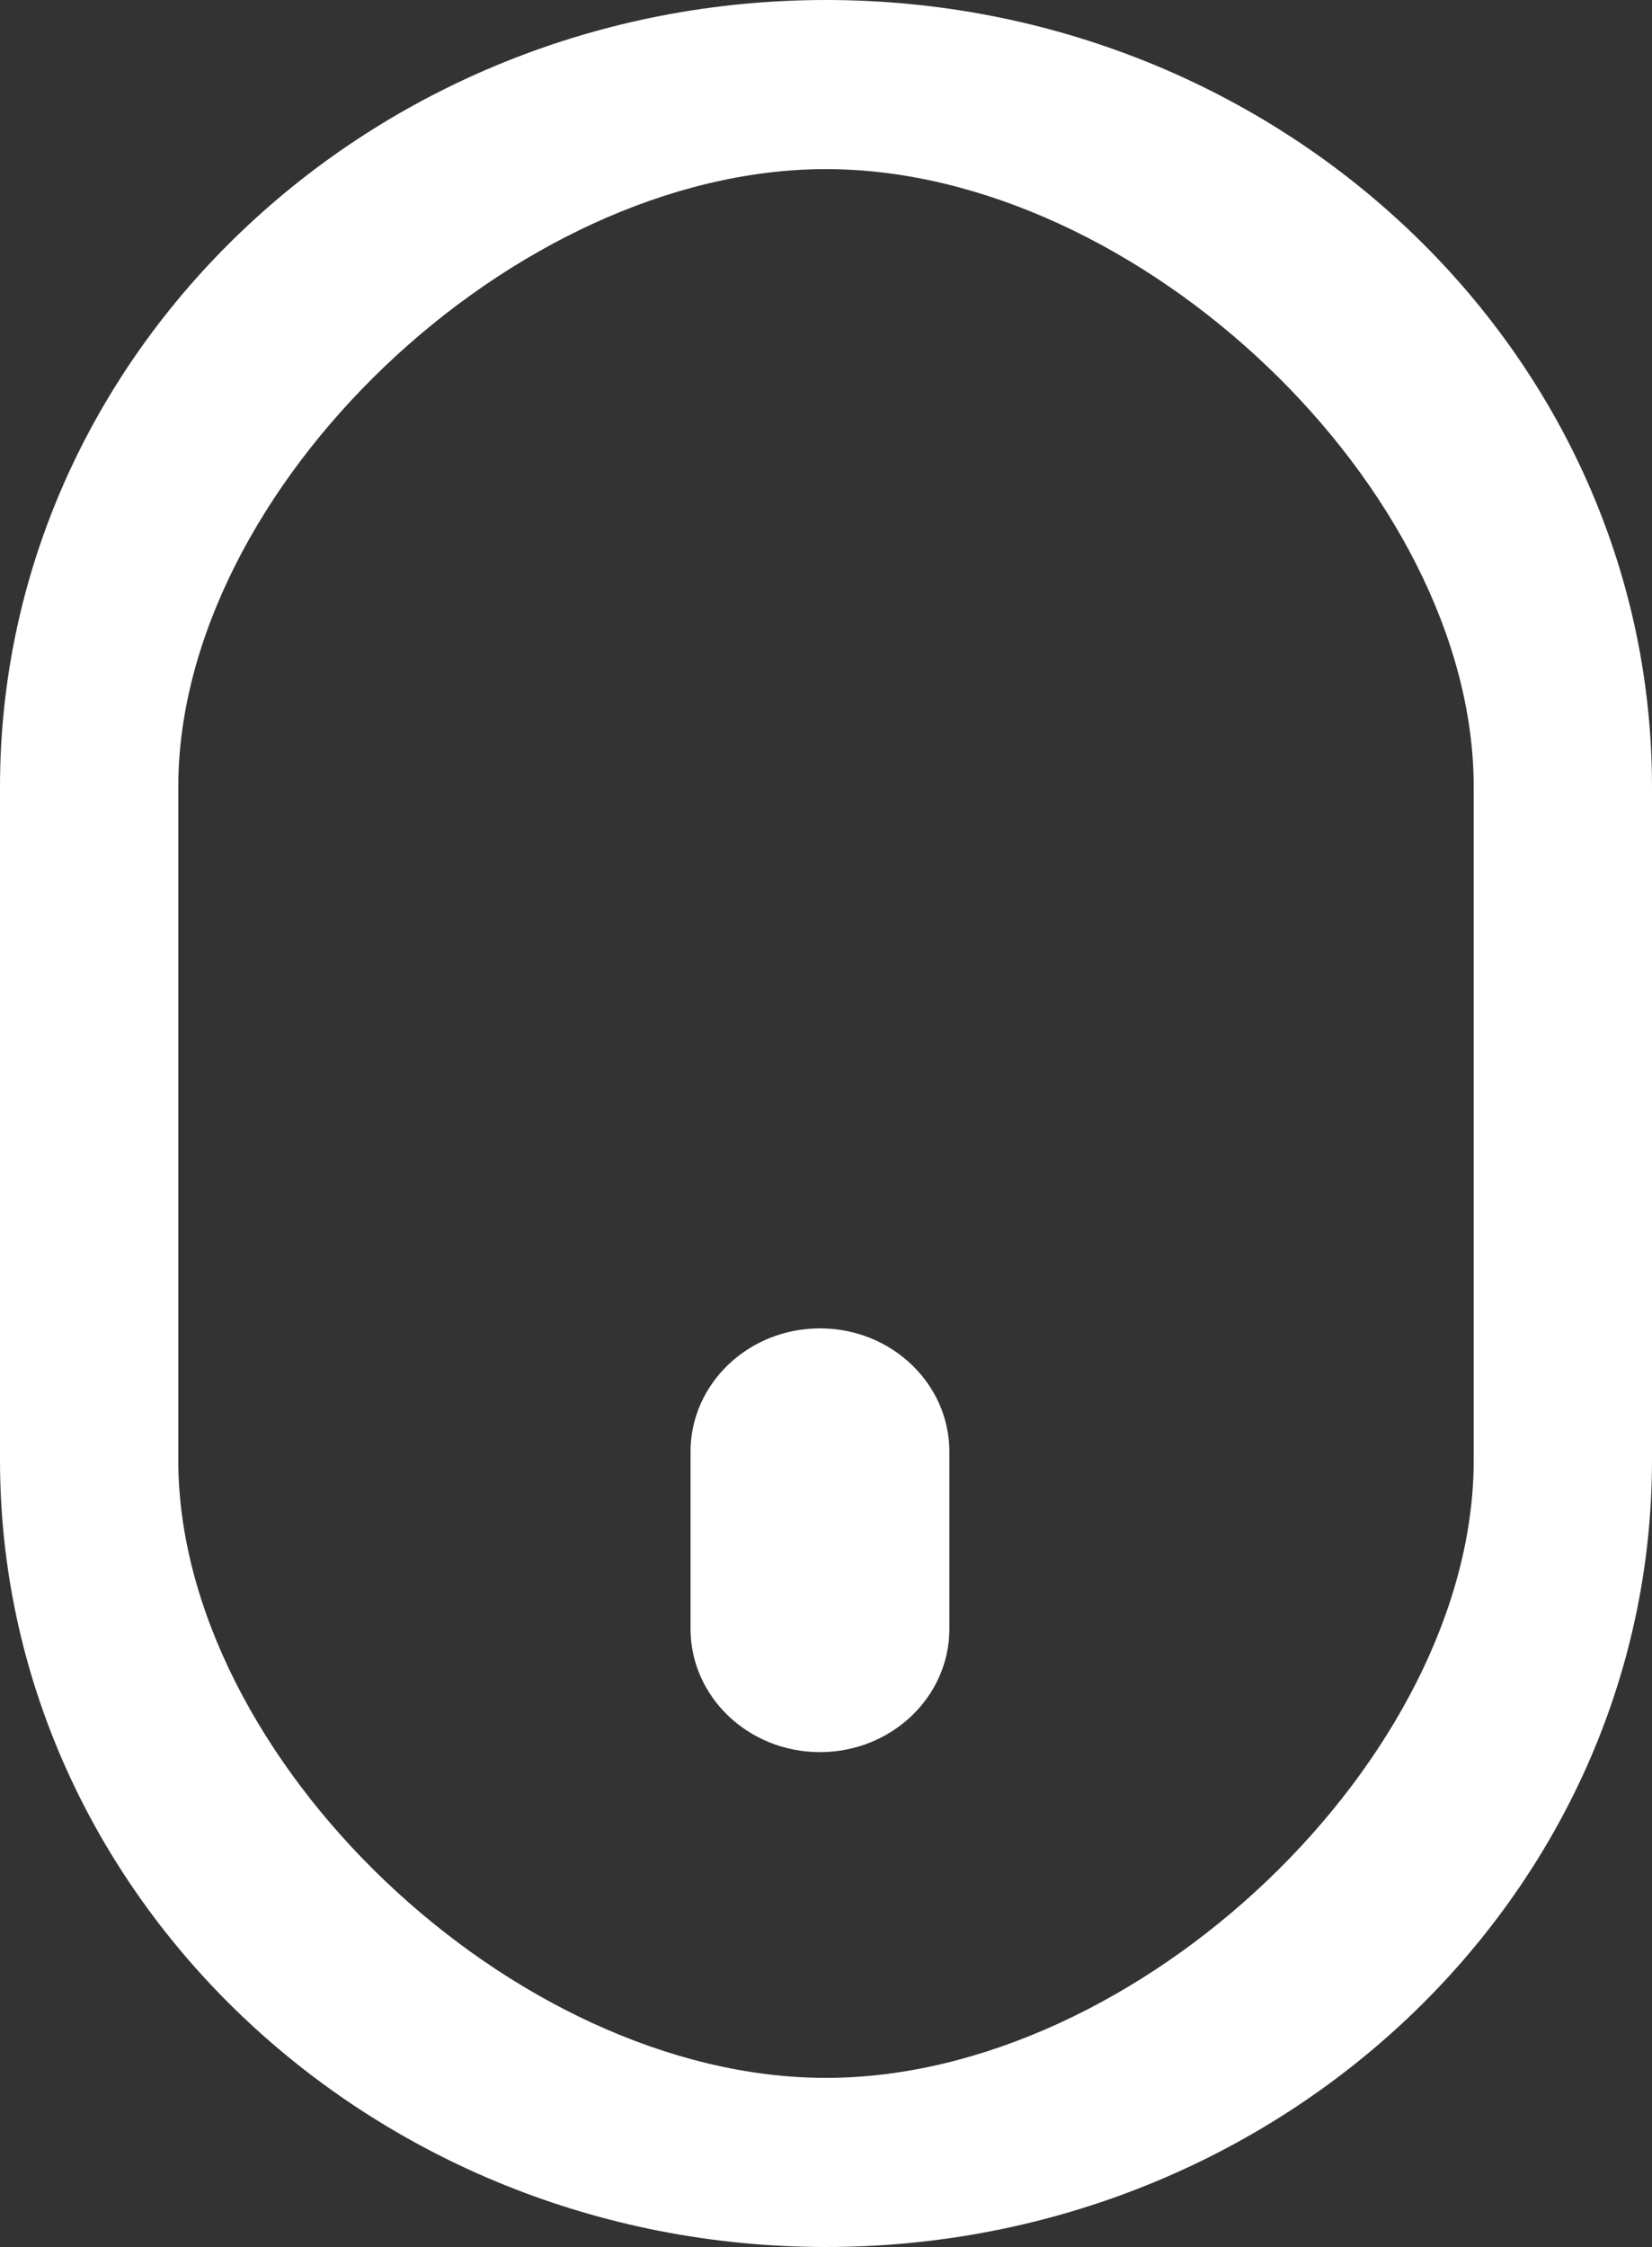
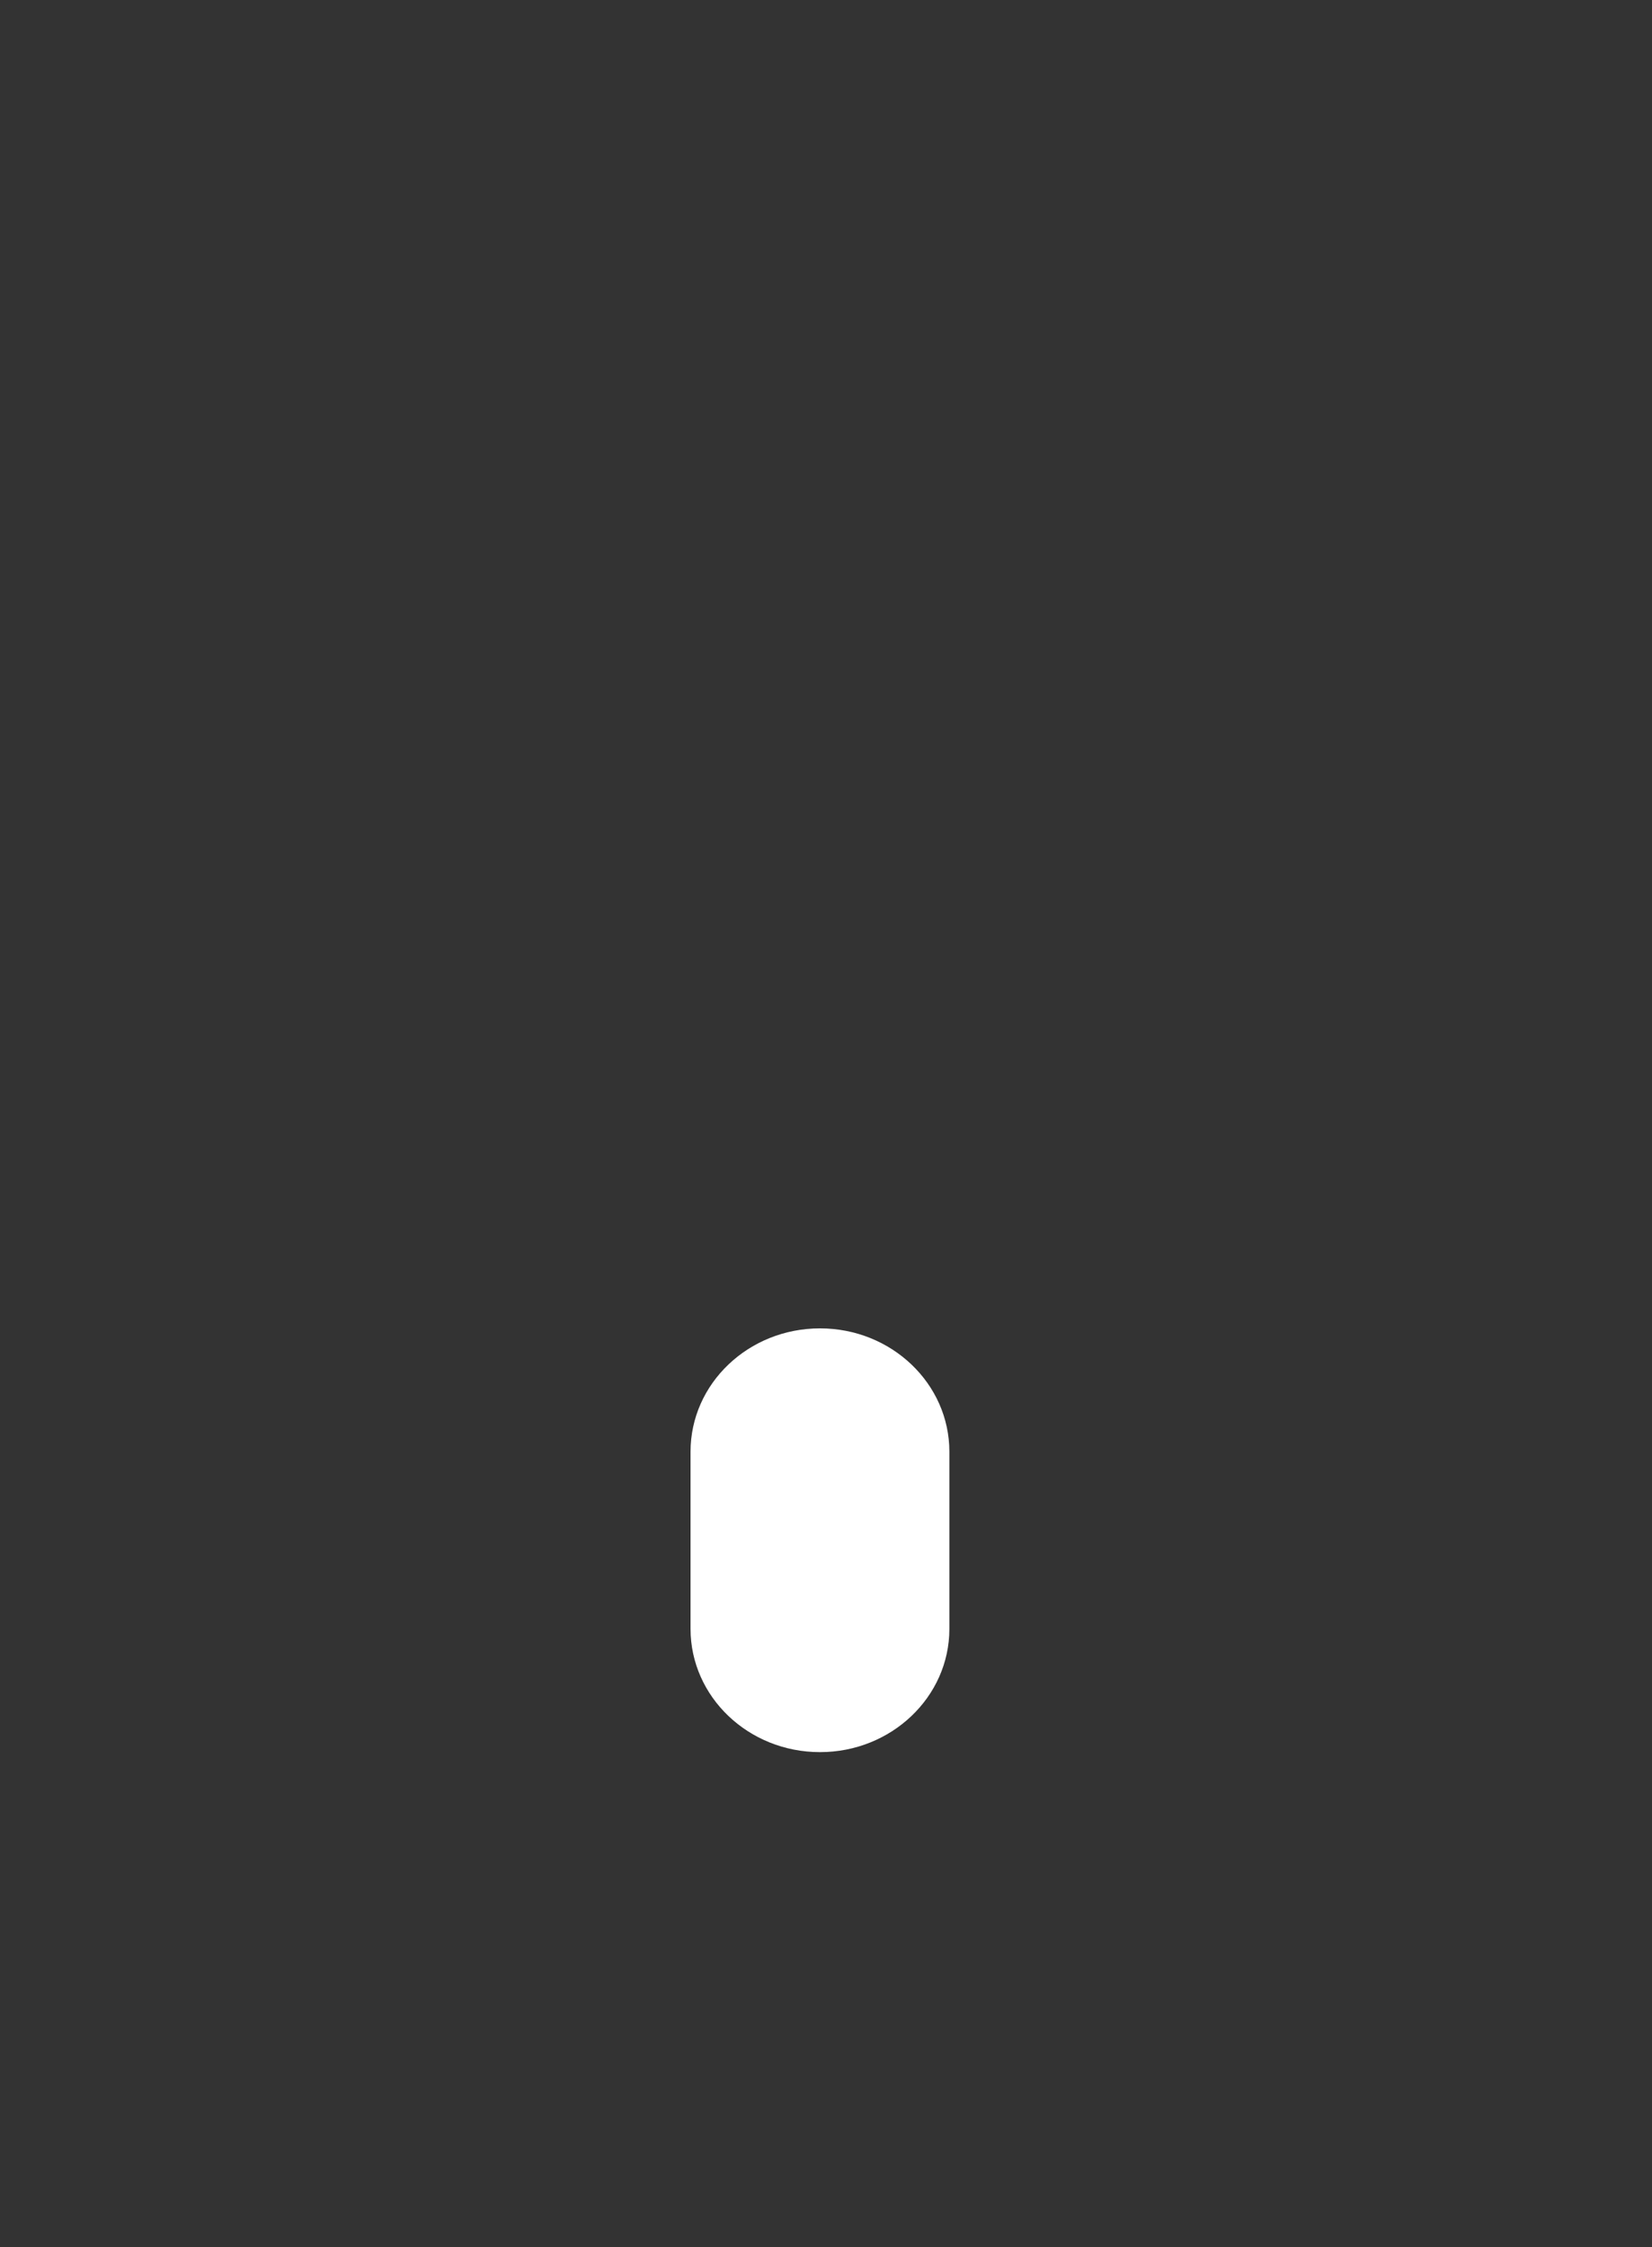
<svg xmlns="http://www.w3.org/2000/svg" xmlns:xlink="http://www.w3.org/1999/xlink" width="25" height="34">
  <rect width="100%" height="100%" fill="#333333" stroke="none" />
  <use xlink:href="#path0_fill" fill="#FFF" />
  <use xlink:href="#path1_fill" transform="translate(10.45 20.1)" fill="#FFF" />
  <defs>
-     <path id="path0_fill" fill-rule="evenodd" d="M22.302 22.092c0 4.509-5.07 9.349-9.803 9.349-4.732 0-9.801-4.84-9.801-9.349V11.908c0-4.509 5.069-9.349 9.801-9.349 4.733 0 9.803 4.84 9.803 9.349v10.184zM12.5 0C5.607 0 0 5.342 0 11.908v10.184C0 28.658 5.607 34 12.499 34 19.392 34 25 28.658 25 22.092V11.908C25 5.342 19.392 0 12.499 0z" />
    <path id="path1_fill" fill-rule="evenodd" d="M1.959 0C.877 0 0 .836 0 1.866v2.68c0 1.03.877 1.866 1.959 1.866 1.08 0 1.958-.835 1.958-1.865V1.866C3.917.836 3.04 0 1.96 0z" />
  </defs>
</svg>